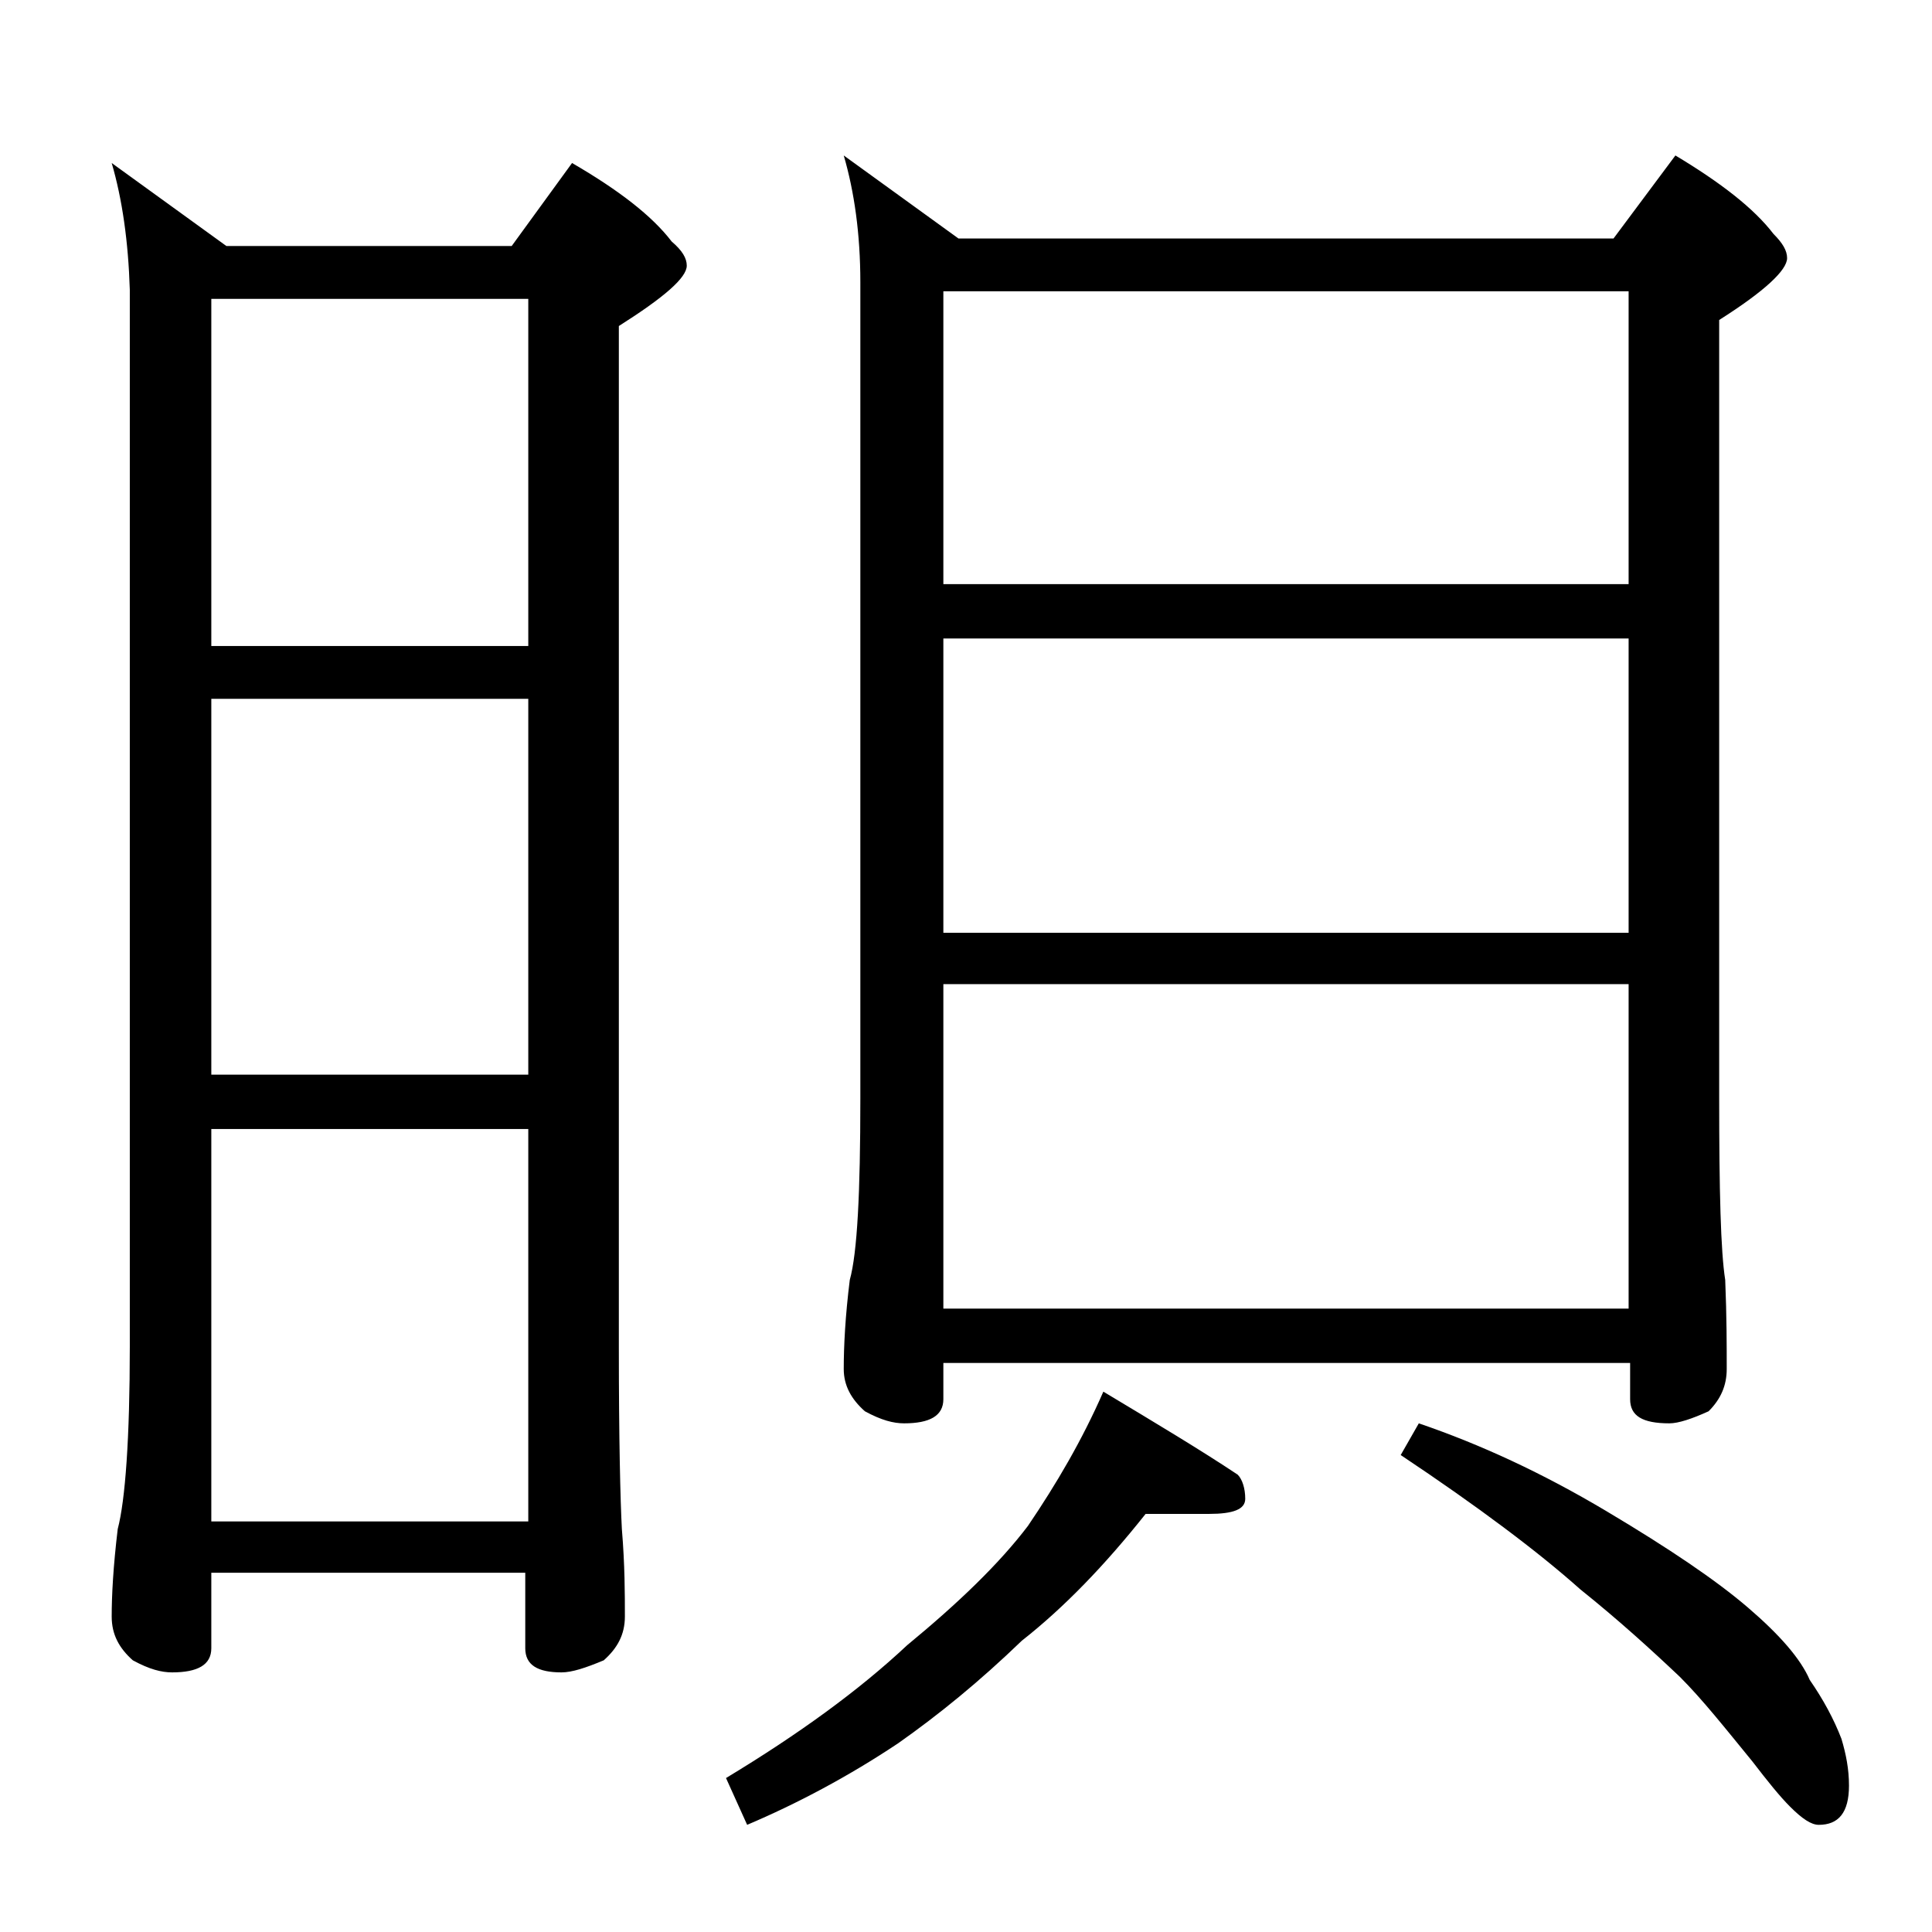
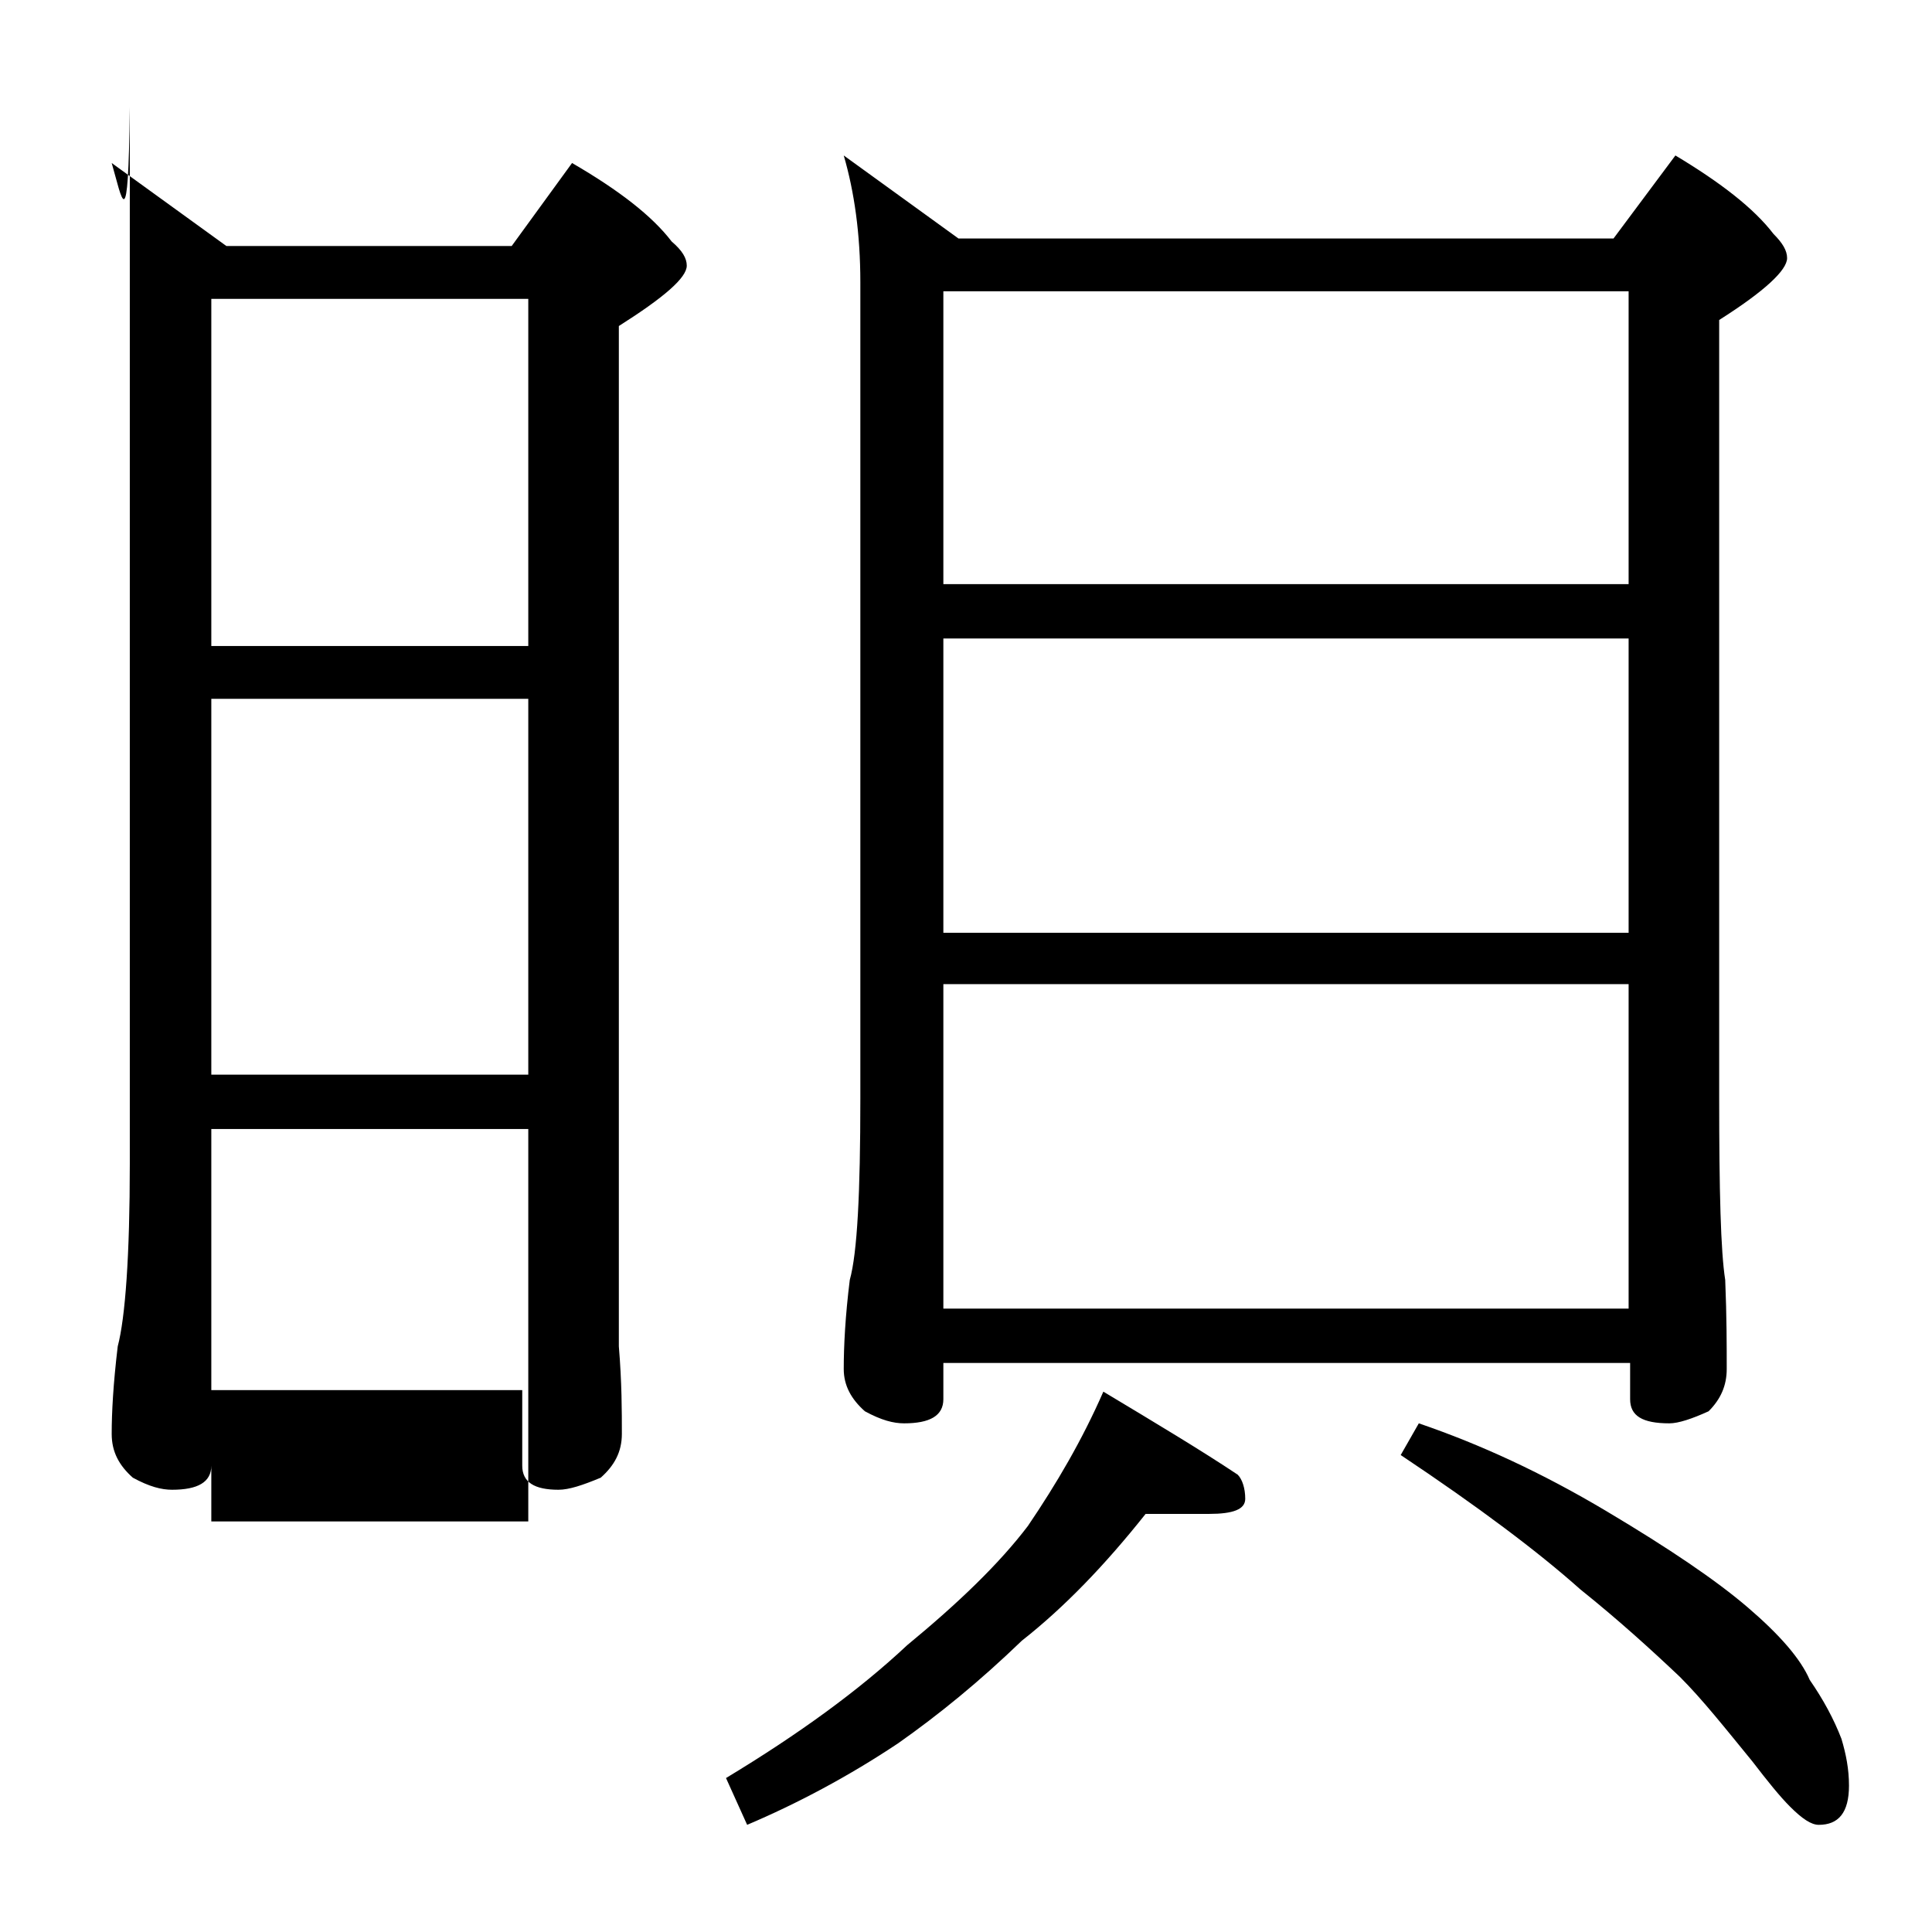
<svg xmlns="http://www.w3.org/2000/svg" version="1.1" id="Layer_1" x="0px" y="0px" viewBox="0 0 128 128" enable-background="new 0 0 128 128" xml:space="preserve">
-   <path d="M7.4,10.8l7.6,5.5h18.9l4-5.5c3.1,1.8,5.3,3.5,6.6,5.2c0.7,0.6,1,1.1,1,1.6c0,0.8-1.5,2.1-4.5,4v67.6  c0,6.2,0.1,10.2,0.2,12.1c0.2,2.4,0.2,4.3,0.2,5.8c0,1.2-0.5,2.1-1.4,2.9c-1.2,0.5-2.1,0.8-2.8,0.8c-1.6,0-2.4-0.5-2.4-1.6v-5H14v5  c0,1.1-0.9,1.6-2.6,1.6c-0.7,0-1.5-0.2-2.6-0.8c-0.9-0.8-1.4-1.7-1.4-2.9c0-1.4,0.1-3.3,0.4-5.8c0.5-1.9,0.8-6,0.8-12.1v-70  C8.5,16,8.1,13.2,7.4,10.8z M14,42.8h21v-23H14V42.8z M14,71.2h21V46.3H14V71.2z M14,100.8h21v-26H14V100.8z M75.9,100.3  c-2.7,3.4-5.4,6.2-8.2,8.4c-2.8,2.7-5.5,4.9-8.2,6.8c-3.3,2.2-6.7,4-10,5.4l-1.4-3.1c4.8-2.9,8.8-5.8,12-8.8c3.4-2.8,6.1-5.4,8-7.9  c1.9-2.8,3.6-5.7,5-8.9c3.5,2.1,6.5,3.9,8.9,5.5c0.3,0.3,0.5,0.9,0.5,1.6c0,0.7-0.8,1-2.4,1H75.9z M55.9,10.3l7.6,5.5h43.4l4.1-5.5  c3,1.8,5.2,3.5,6.5,5.2c0.6,0.6,0.9,1.1,0.9,1.6c0,0.8-1.5,2.2-4.5,4.1v51.5c0,6.2,0.1,10.2,0.4,12.1c0.1,2.4,0.1,4.4,0.1,5.9  c0,1.1-0.4,2-1.2,2.8c-1.1,0.5-2,0.8-2.6,0.8c-1.8,0-2.6-0.5-2.6-1.6v-2.4H62.5v2.4c0,1.1-0.9,1.6-2.6,1.6c-0.7,0-1.5-0.2-2.6-0.8  c-0.9-0.8-1.4-1.7-1.4-2.8c0-1.5,0.1-3.5,0.4-5.9C56.8,83,57,79,57,72.8V18.7C57,15.5,56.6,12.7,55.9,10.3z M62.5,38.7h45.4V19.3  H62.5V38.7z M62.5,61.8h45.4V42.3H62.5V61.8z M62.5,86.7h45.4V65.2H62.5V86.7z M94,94.3c4.1,1.4,8.2,3.3,12.4,5.8  c4.2,2.5,7.3,4.6,9.4,6.4c2.1,1.8,3.5,3.4,4.1,4.8c0.9,1.3,1.6,2.6,2.1,3.9c0.3,1,0.5,2,0.5,3.1c0,1.8-0.7,2.6-2,2.6  c-0.5,0-1.1-0.4-1.9-1.2c-0.7-0.7-1.5-1.7-2.5-3c-1.8-2.2-3.3-4.1-4.8-5.6c-1.9-1.8-4.1-3.8-6.6-5.8c-2.8-2.5-6.8-5.5-11.9-8.9  L94,94.3z" />
+   <path d="M7.4,10.8l7.6,5.5h18.9l4-5.5c3.1,1.8,5.3,3.5,6.6,5.2c0.7,0.6,1,1.1,1,1.6c0,0.8-1.5,2.1-4.5,4v67.6  c0.2,2.4,0.2,4.3,0.2,5.8c0,1.2-0.5,2.1-1.4,2.9c-1.2,0.5-2.1,0.8-2.8,0.8c-1.6,0-2.4-0.5-2.4-1.6v-5H14v5  c0,1.1-0.9,1.6-2.6,1.6c-0.7,0-1.5-0.2-2.6-0.8c-0.9-0.8-1.4-1.7-1.4-2.9c0-1.4,0.1-3.3,0.4-5.8c0.5-1.9,0.8-6,0.8-12.1v-70  C8.5,16,8.1,13.2,7.4,10.8z M14,42.8h21v-23H14V42.8z M14,71.2h21V46.3H14V71.2z M14,100.8h21v-26H14V100.8z M75.9,100.3  c-2.7,3.4-5.4,6.2-8.2,8.4c-2.8,2.7-5.5,4.9-8.2,6.8c-3.3,2.2-6.7,4-10,5.4l-1.4-3.1c4.8-2.9,8.8-5.8,12-8.8c3.4-2.8,6.1-5.4,8-7.9  c1.9-2.8,3.6-5.7,5-8.9c3.5,2.1,6.5,3.9,8.9,5.5c0.3,0.3,0.5,0.9,0.5,1.6c0,0.7-0.8,1-2.4,1H75.9z M55.9,10.3l7.6,5.5h43.4l4.1-5.5  c3,1.8,5.2,3.5,6.5,5.2c0.6,0.6,0.9,1.1,0.9,1.6c0,0.8-1.5,2.2-4.5,4.1v51.5c0,6.2,0.1,10.2,0.4,12.1c0.1,2.4,0.1,4.4,0.1,5.9  c0,1.1-0.4,2-1.2,2.8c-1.1,0.5-2,0.8-2.6,0.8c-1.8,0-2.6-0.5-2.6-1.6v-2.4H62.5v2.4c0,1.1-0.9,1.6-2.6,1.6c-0.7,0-1.5-0.2-2.6-0.8  c-0.9-0.8-1.4-1.7-1.4-2.8c0-1.5,0.1-3.5,0.4-5.9C56.8,83,57,79,57,72.8V18.7C57,15.5,56.6,12.7,55.9,10.3z M62.5,38.7h45.4V19.3  H62.5V38.7z M62.5,61.8h45.4V42.3H62.5V61.8z M62.5,86.7h45.4V65.2H62.5V86.7z M94,94.3c4.1,1.4,8.2,3.3,12.4,5.8  c4.2,2.5,7.3,4.6,9.4,6.4c2.1,1.8,3.5,3.4,4.1,4.8c0.9,1.3,1.6,2.6,2.1,3.9c0.3,1,0.5,2,0.5,3.1c0,1.8-0.7,2.6-2,2.6  c-0.5,0-1.1-0.4-1.9-1.2c-0.7-0.7-1.5-1.7-2.5-3c-1.8-2.2-3.3-4.1-4.8-5.6c-1.9-1.8-4.1-3.8-6.6-5.8c-2.8-2.5-6.8-5.5-11.9-8.9  L94,94.3z" />
</svg>